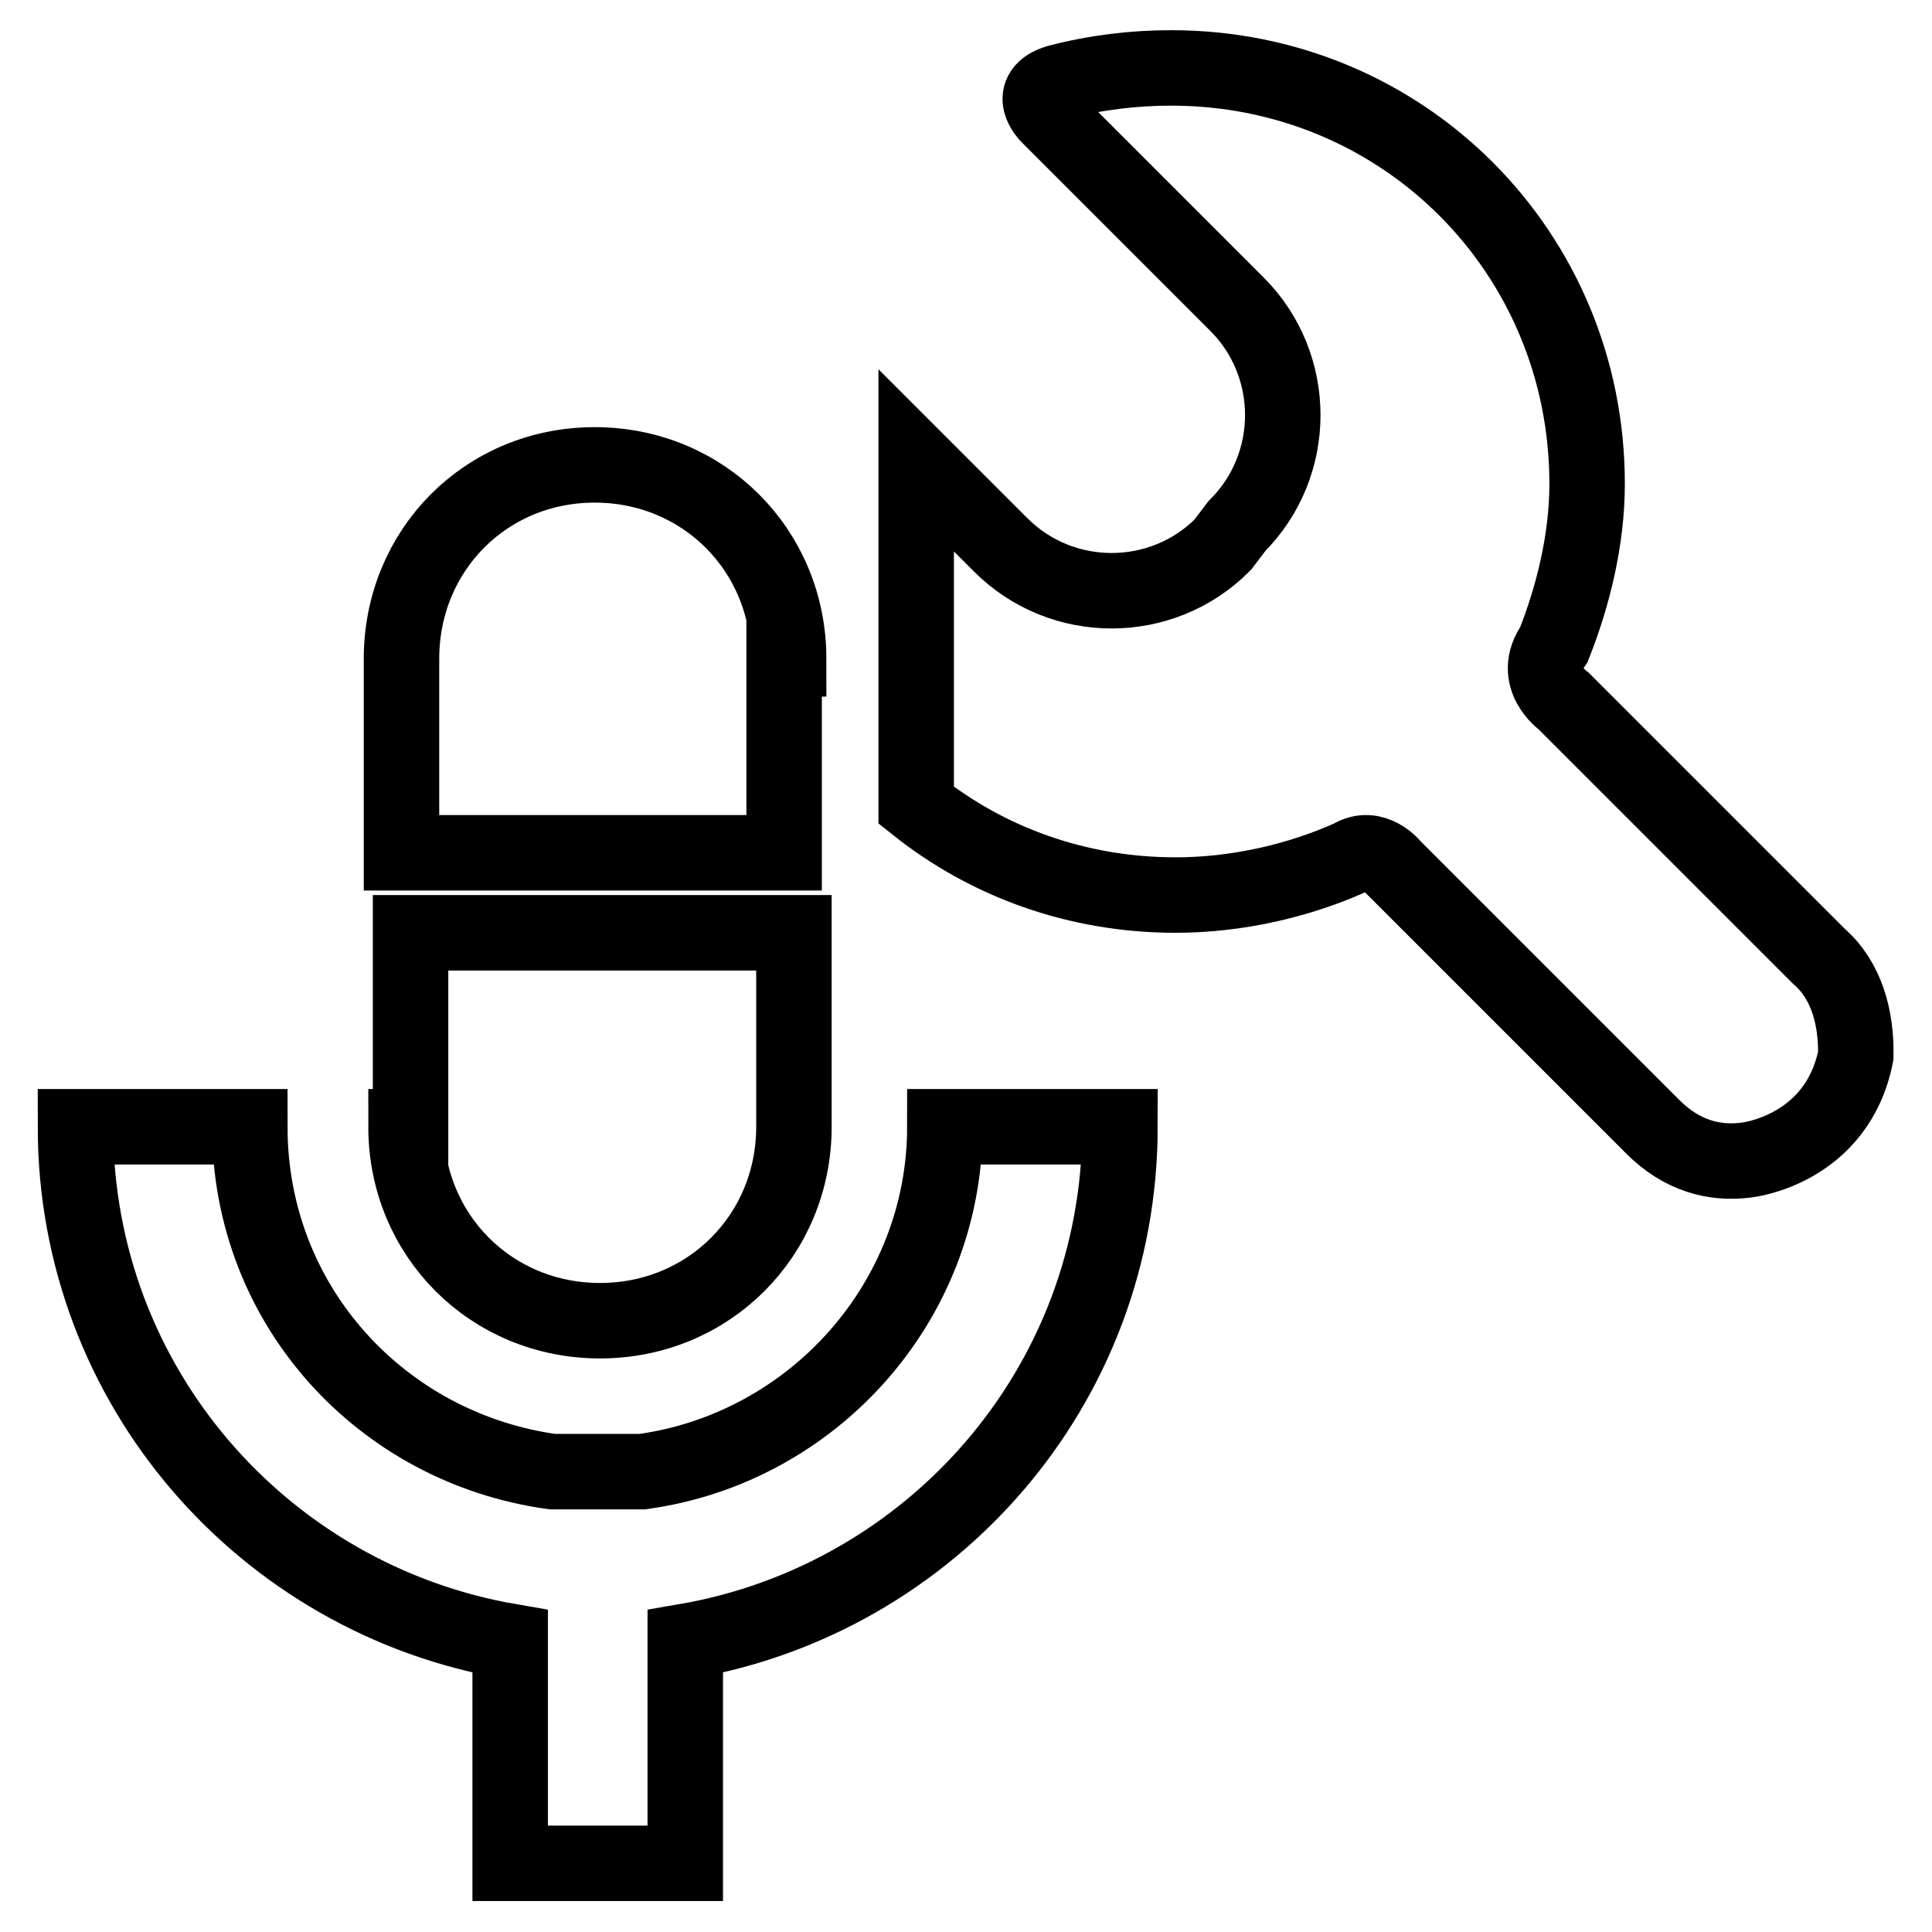
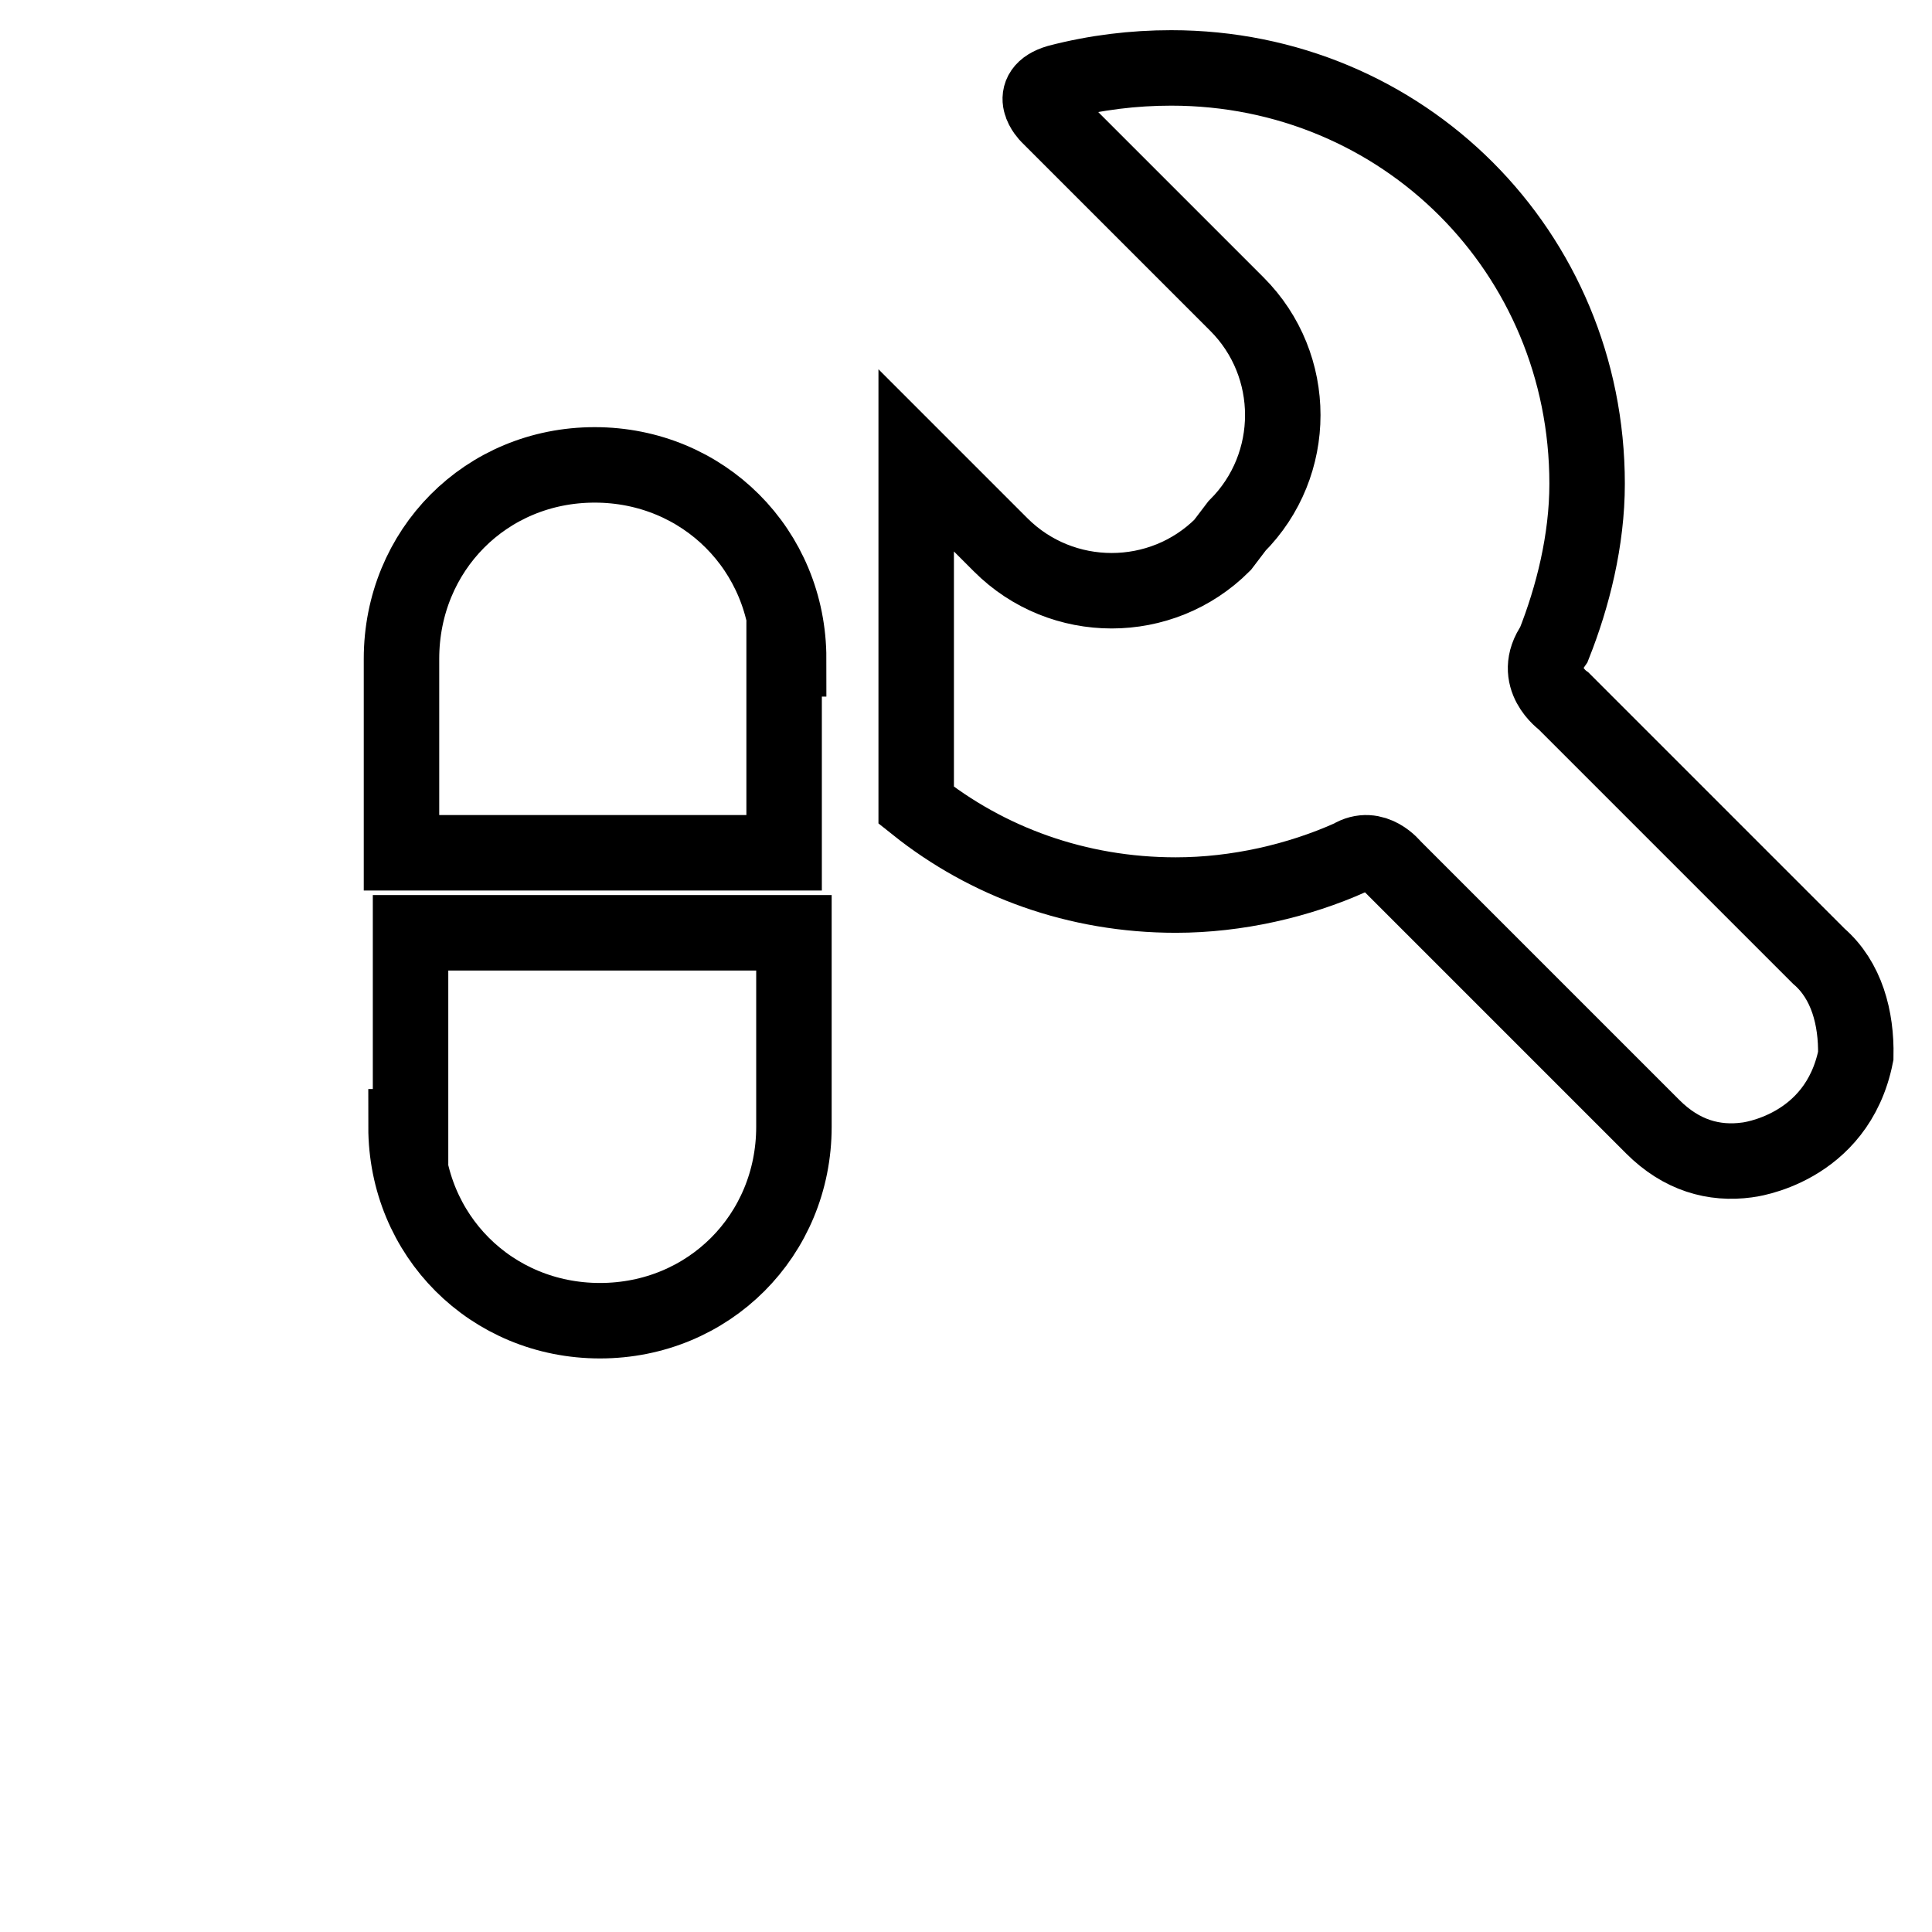
<svg xmlns="http://www.w3.org/2000/svg" version="1.1" x="0px" y="0px" viewBox="0 0 256 256" enable-background="new 0 0 256 256" xml:space="preserve">
  <g>
    <path stroke-width="10" fill-opacity="0" stroke="#000000" d="M241,126.7l-33.8-33.8c0,0-4.4-3.1-1.3-7.5c2.5-6.3,4.4-13.8,4.4-21.3c0-30.7-24.4-55.1-55.1-55.1 c-5,0-10,0.6-15,1.9c-4.4,1.3-1.3,4.4-1.3,4.4l25,25c8.1,8.1,8.1,21.3,0,29.4l-1.9,2.5c-8.1,8.1-21.3,8.1-29.4,0c0,0,0,0,0,0 L121.4,61v45.7c9.4,7.5,21.3,11.9,34.4,11.9c8.1,0,16.3-1.9,23.2-5c3.1-1.9,5.6,1.3,5.6,1.3l34.4,34.4c3.8,3.8,8.1,5,12.5,4.4 c0,0,11.9-1.3,14.4-13.8C246,134.9,244.7,129.9,241,126.7z M104.5,87.3c0-14.4-11.3-25.7-25.7-25.7S53.2,72.9,53.2,87.3V113h50.7 V87.3H104.5z M53.8,149.3c0,14.4,11.3,25.7,25.7,25.7c14.4,0,25.7-11.3,25.7-25.7v-25.7H54.4v25.7H53.8z" />
-     <path stroke-width="10" fill-opacity="0" stroke="#000000" d="M125.2,149.3c0,23.2-17.5,42.6-40.1,45.7H73.2c-22.5-3.1-40.1-21.9-40.1-45.7H10c0,34.4,25,62.6,57.6,68.2 v29.4h23.2v-29.4c32.6-5.6,57.6-33.8,57.6-68.2H125.2z" />
  </g>
</svg>